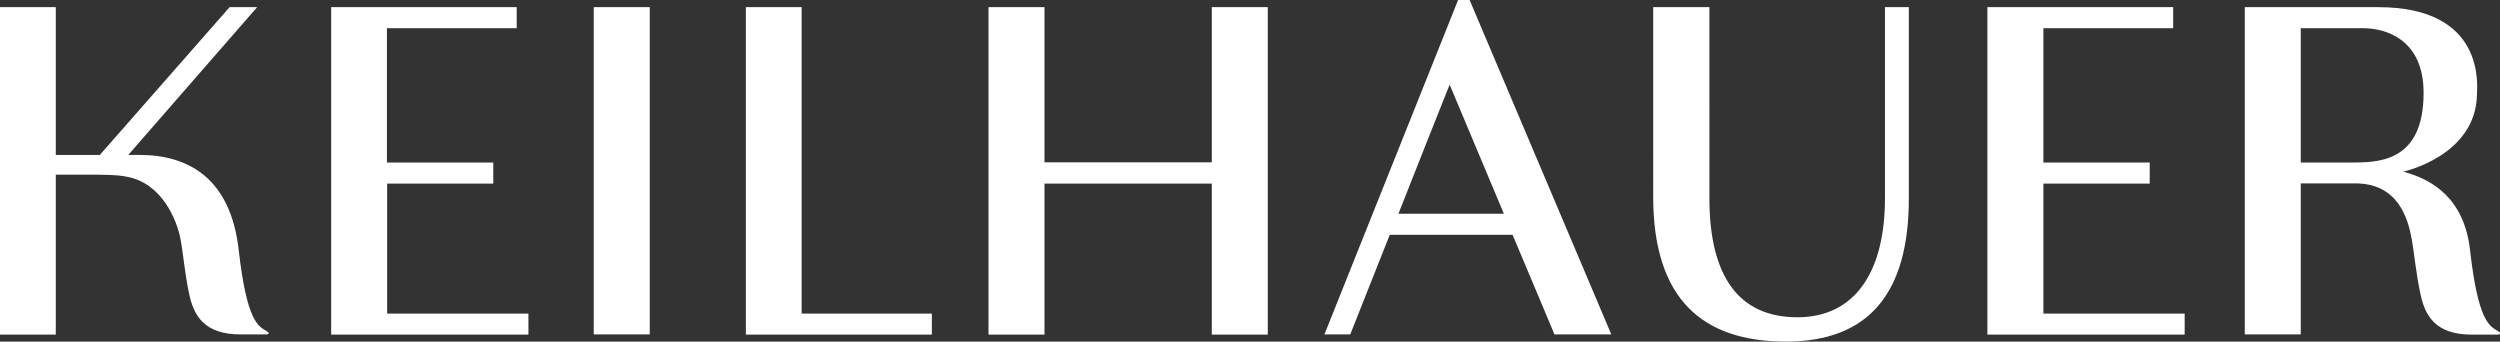
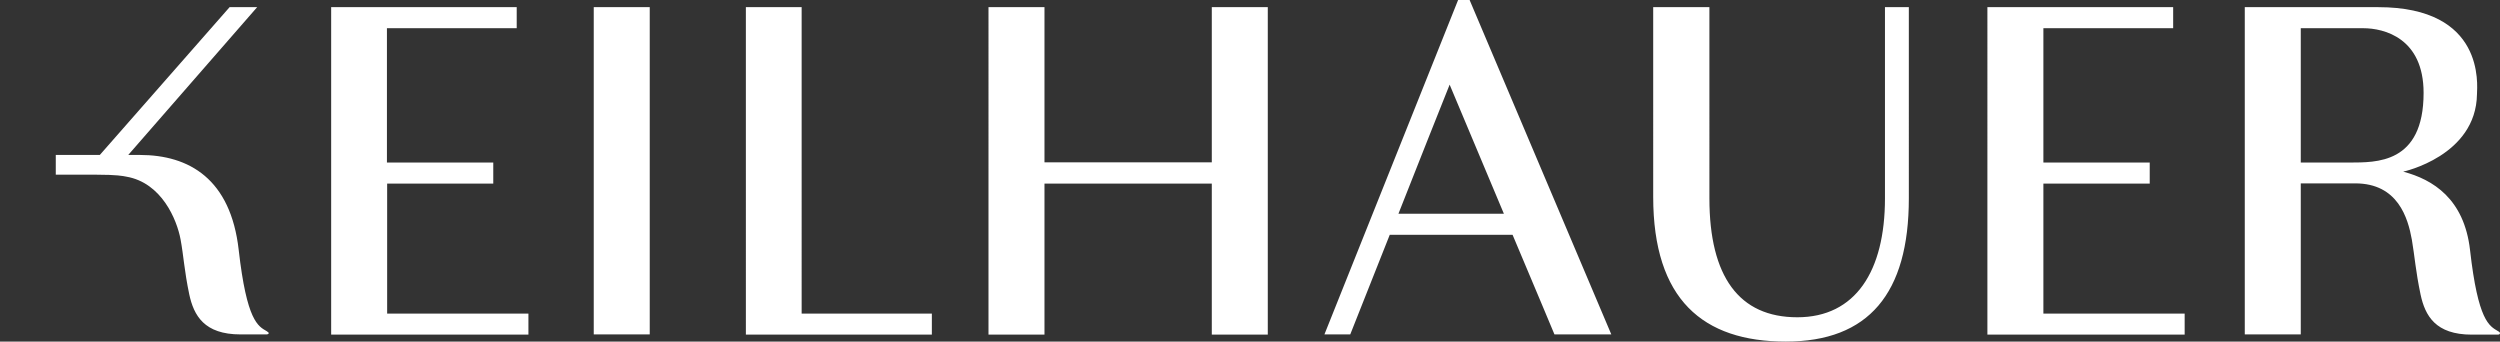
<svg xmlns="http://www.w3.org/2000/svg" viewBox="0 0 1152.01 157.4">
  <rect x="0" y="0" width="1152.01" height="157.4" fill="#333333" stroke="none" />
  <defs>
    <style>.d{fill:#fff;}</style>
  </defs>
  <g id="a" />
  <g id="b">
    <g id="c">
-       <path class="d" d="M123.7,153.2c.2,.2,.1,.6-.1,.7-.2,.1-.5,.2-.7,.2h-12.1c-16.7,0-21.5-8.7-23.6-18.5-2.3-11-2.6-17.8-4-25.3-1.7-9.1-8.7-26.1-25-28.9-1.5-.3-4.4-.9-13.6-.9H25.7v73.7H0V3.3H25.7V71.4h20.3L105.8,3.3h12.7L59.1,71.4h5.3c22.8,0,41.9,11.1,45.6,43.8s8.9,35.1,12.9,37.4c.3,.2,.6,.4,.8,.6Zm54.6-68.6h49v-9.7h-49V13h59.8V3.3h-85.5V154.2h90.9v-9.7h-65.1v-59.9h-.1Zm763.3,0h49v-9.7h-49V13h59.8V3.3h-85.6V154.2h90.9v-9.7h-65.1v-59.9ZM273.6,154.1h25.8V3.3h-25.8V154.1ZM369.4,3.3h-25.7V154.2h85.7v-9.7h-60V3.3h0Zm189,71.5h-77.1V3.3h-25.8V154.2h25.8V84.6h77.1v69.6h25.8V3.3h-25.8V74.8ZM677.2,0l65.3,154.1h-26.2s-10.2-24.4-19.3-45.9h-56.6l-18.2,45.9h-11.9L671.9,0h5.3Zm15.8,98.5l-25-59.5c-4.7,11.7-14.4,36.2-23.6,59.5h48.6Zm175.6-7.1c0,33.6-13.6,54.8-40.4,54.8h0c-26.8,0-40.5-18.7-40.5-54.8V3.3h-25.9V90.7c0,47.3,22.9,66.7,61.1,66.7s56.7-22.2,56.7-66V3.3h-11V91.4h0Zm283.2,62.6c-.2,.1-.5,.2-.7,.2h-12.1c-16.7,0-21.5-8.7-23.6-18.5-2.3-11-2.7-17.6-4-25.2-1.8-10-6.4-26-26.1-26h-25.1v69.6h-25.8V3.3h61.5c49.3,0,45.6,35.9,45.5,40.1-.4,28.5-34,35.7-34,35.7,13.7,3.6,28.1,12.5,30.8,36.1,3.7,32.8,8.9,35,12.9,37.4,.3,.1,.6,.4,.8,.6,.2,.3,.1,.6-.1,.8h0Zm-35-111.2c0-25.2-18.1-29.8-27.8-29.8h-28.8v61.9h22.6c11.9-.1,34,.8,34-32.1h0Z" />
+       <path class="d" d="M123.7,153.2c.2,.2,.1,.6-.1,.7-.2,.1-.5,.2-.7,.2h-12.1c-16.7,0-21.5-8.7-23.6-18.5-2.3-11-2.6-17.8-4-25.3-1.7-9.1-8.7-26.1-25-28.9-1.5-.3-4.4-.9-13.6-.9H25.7v73.7V3.3H25.7V71.4h20.3L105.8,3.3h12.7L59.1,71.4h5.3c22.8,0,41.9,11.1,45.6,43.8s8.9,35.1,12.9,37.4c.3,.2,.6,.4,.8,.6Zm54.6-68.6h49v-9.7h-49V13h59.8V3.3h-85.5V154.2h90.9v-9.7h-65.1v-59.9h-.1Zm763.3,0h49v-9.7h-49V13h59.8V3.3h-85.6V154.2h90.9v-9.7h-65.1v-59.9ZM273.6,154.1h25.8V3.3h-25.8V154.1ZM369.4,3.3h-25.7V154.2h85.7v-9.7h-60V3.3h0Zm189,71.5h-77.1V3.3h-25.8V154.2h25.8V84.6h77.1v69.6h25.8V3.3h-25.8V74.8ZM677.2,0l65.3,154.1h-26.2s-10.2-24.4-19.3-45.9h-56.6l-18.2,45.9h-11.9L671.9,0h5.3Zm15.8,98.5l-25-59.5c-4.7,11.7-14.4,36.2-23.6,59.5h48.6Zm175.6-7.1c0,33.6-13.6,54.8-40.4,54.8h0c-26.8,0-40.5-18.7-40.5-54.8V3.3h-25.9V90.7c0,47.3,22.9,66.7,61.1,66.7s56.7-22.2,56.7-66V3.3h-11V91.4h0Zm283.2,62.6c-.2,.1-.5,.2-.7,.2h-12.1c-16.7,0-21.5-8.7-23.6-18.5-2.3-11-2.7-17.6-4-25.2-1.8-10-6.4-26-26.1-26h-25.1v69.6h-25.8V3.3h61.5c49.3,0,45.6,35.9,45.5,40.1-.4,28.5-34,35.7-34,35.7,13.7,3.6,28.1,12.5,30.8,36.1,3.7,32.8,8.9,35,12.9,37.4,.3,.1,.6,.4,.8,.6,.2,.3,.1,.6-.1,.8h0Zm-35-111.2c0-25.2-18.1-29.8-27.8-29.8h-28.8v61.9h22.6c11.9-.1,34,.8,34-32.1h0Z" />
    </g>
  </g>
</svg>